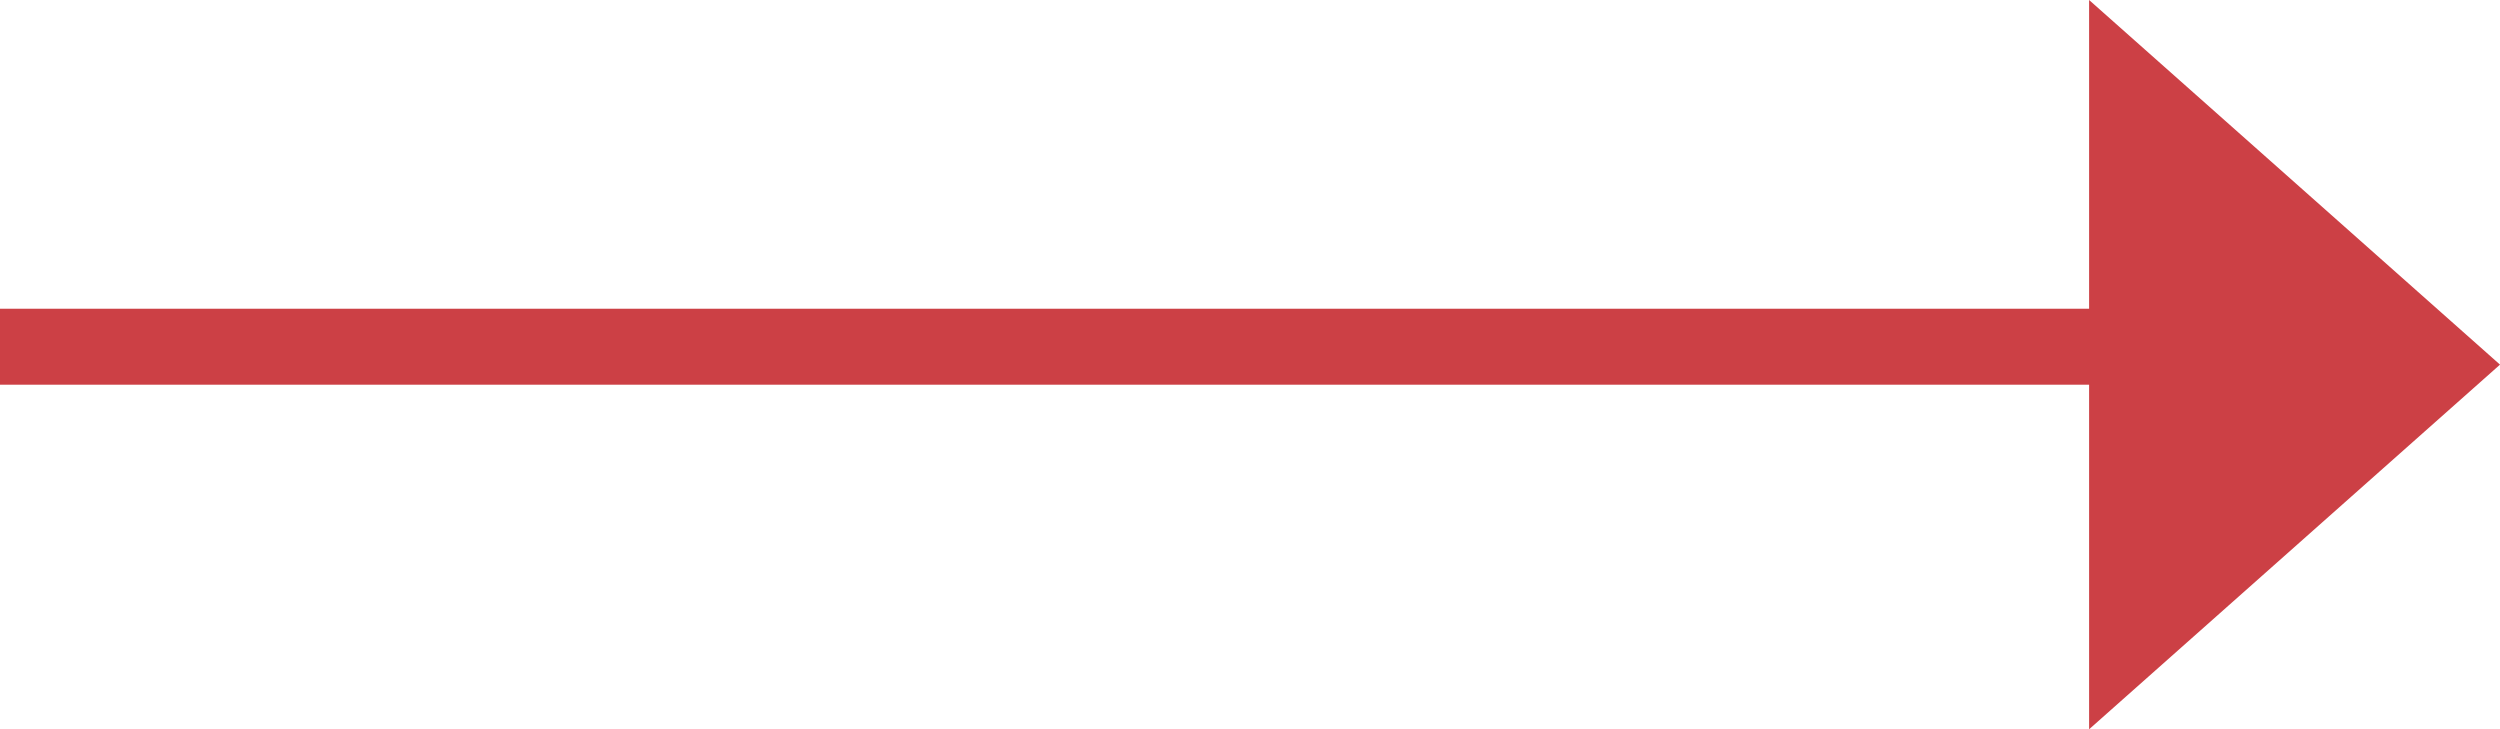
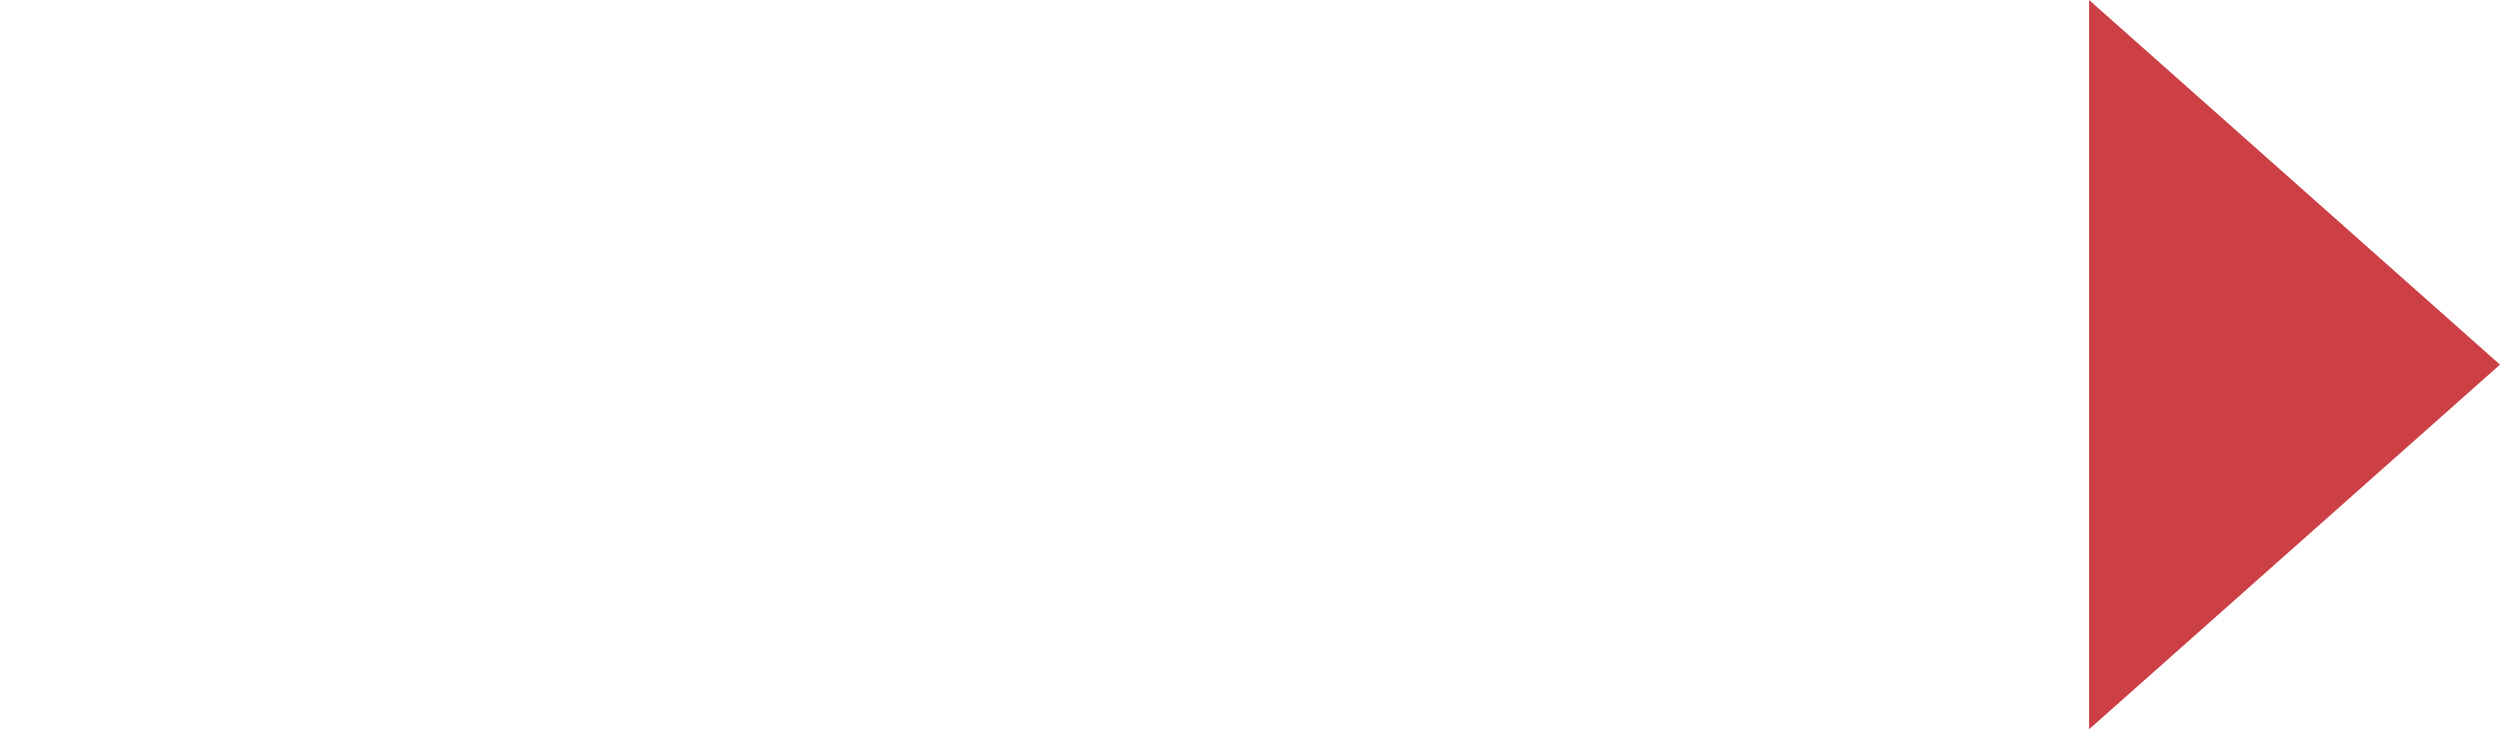
<svg xmlns="http://www.w3.org/2000/svg" width="32.909" height="9.6" viewBox="0 0 32.909 9.6">
  <g transform="translate(0.5 -0.905)" opacity="1">
-     <path d="M0,.5H28.661" transform="translate(0 4.969)" fill="none" stroke="#cc4045" stroke-linecap="square" stroke-miterlimit="10" stroke-width="1" />
    <path d="M4.8,0,9.6,5.409H0Z" transform="translate(32.409 0.905) rotate(90)" fill="#cc4045" />
  </g>
</svg>